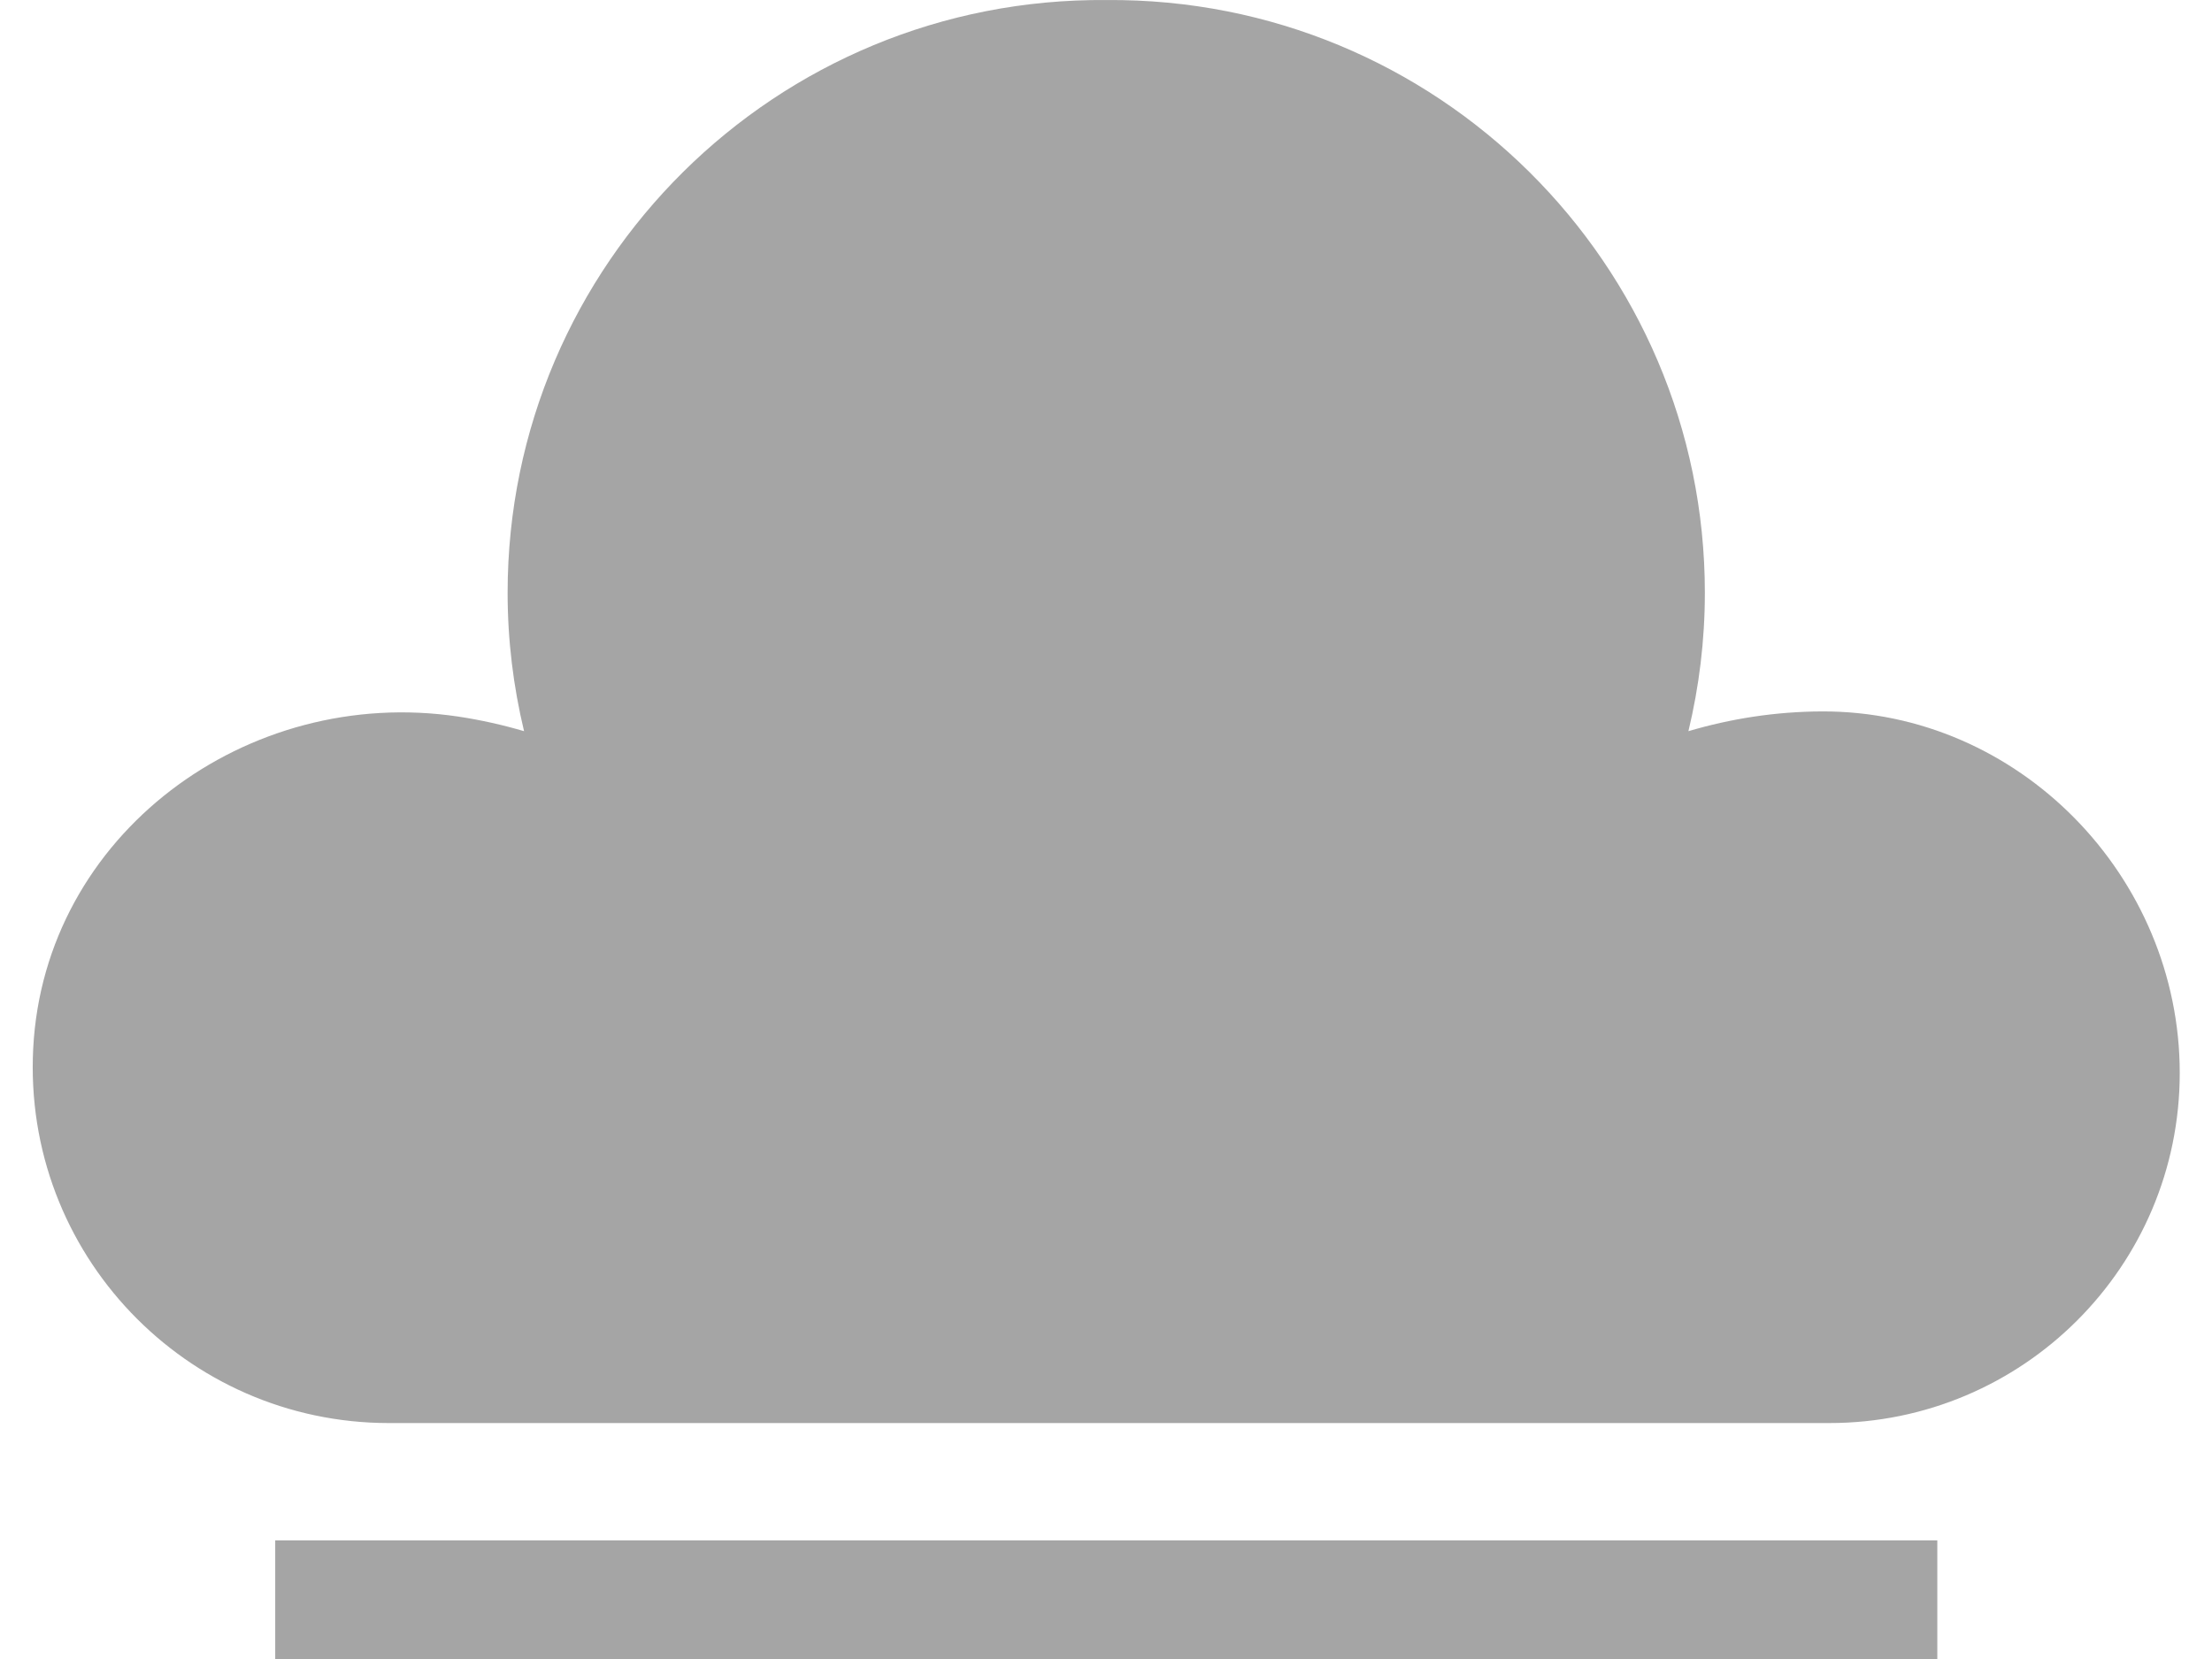
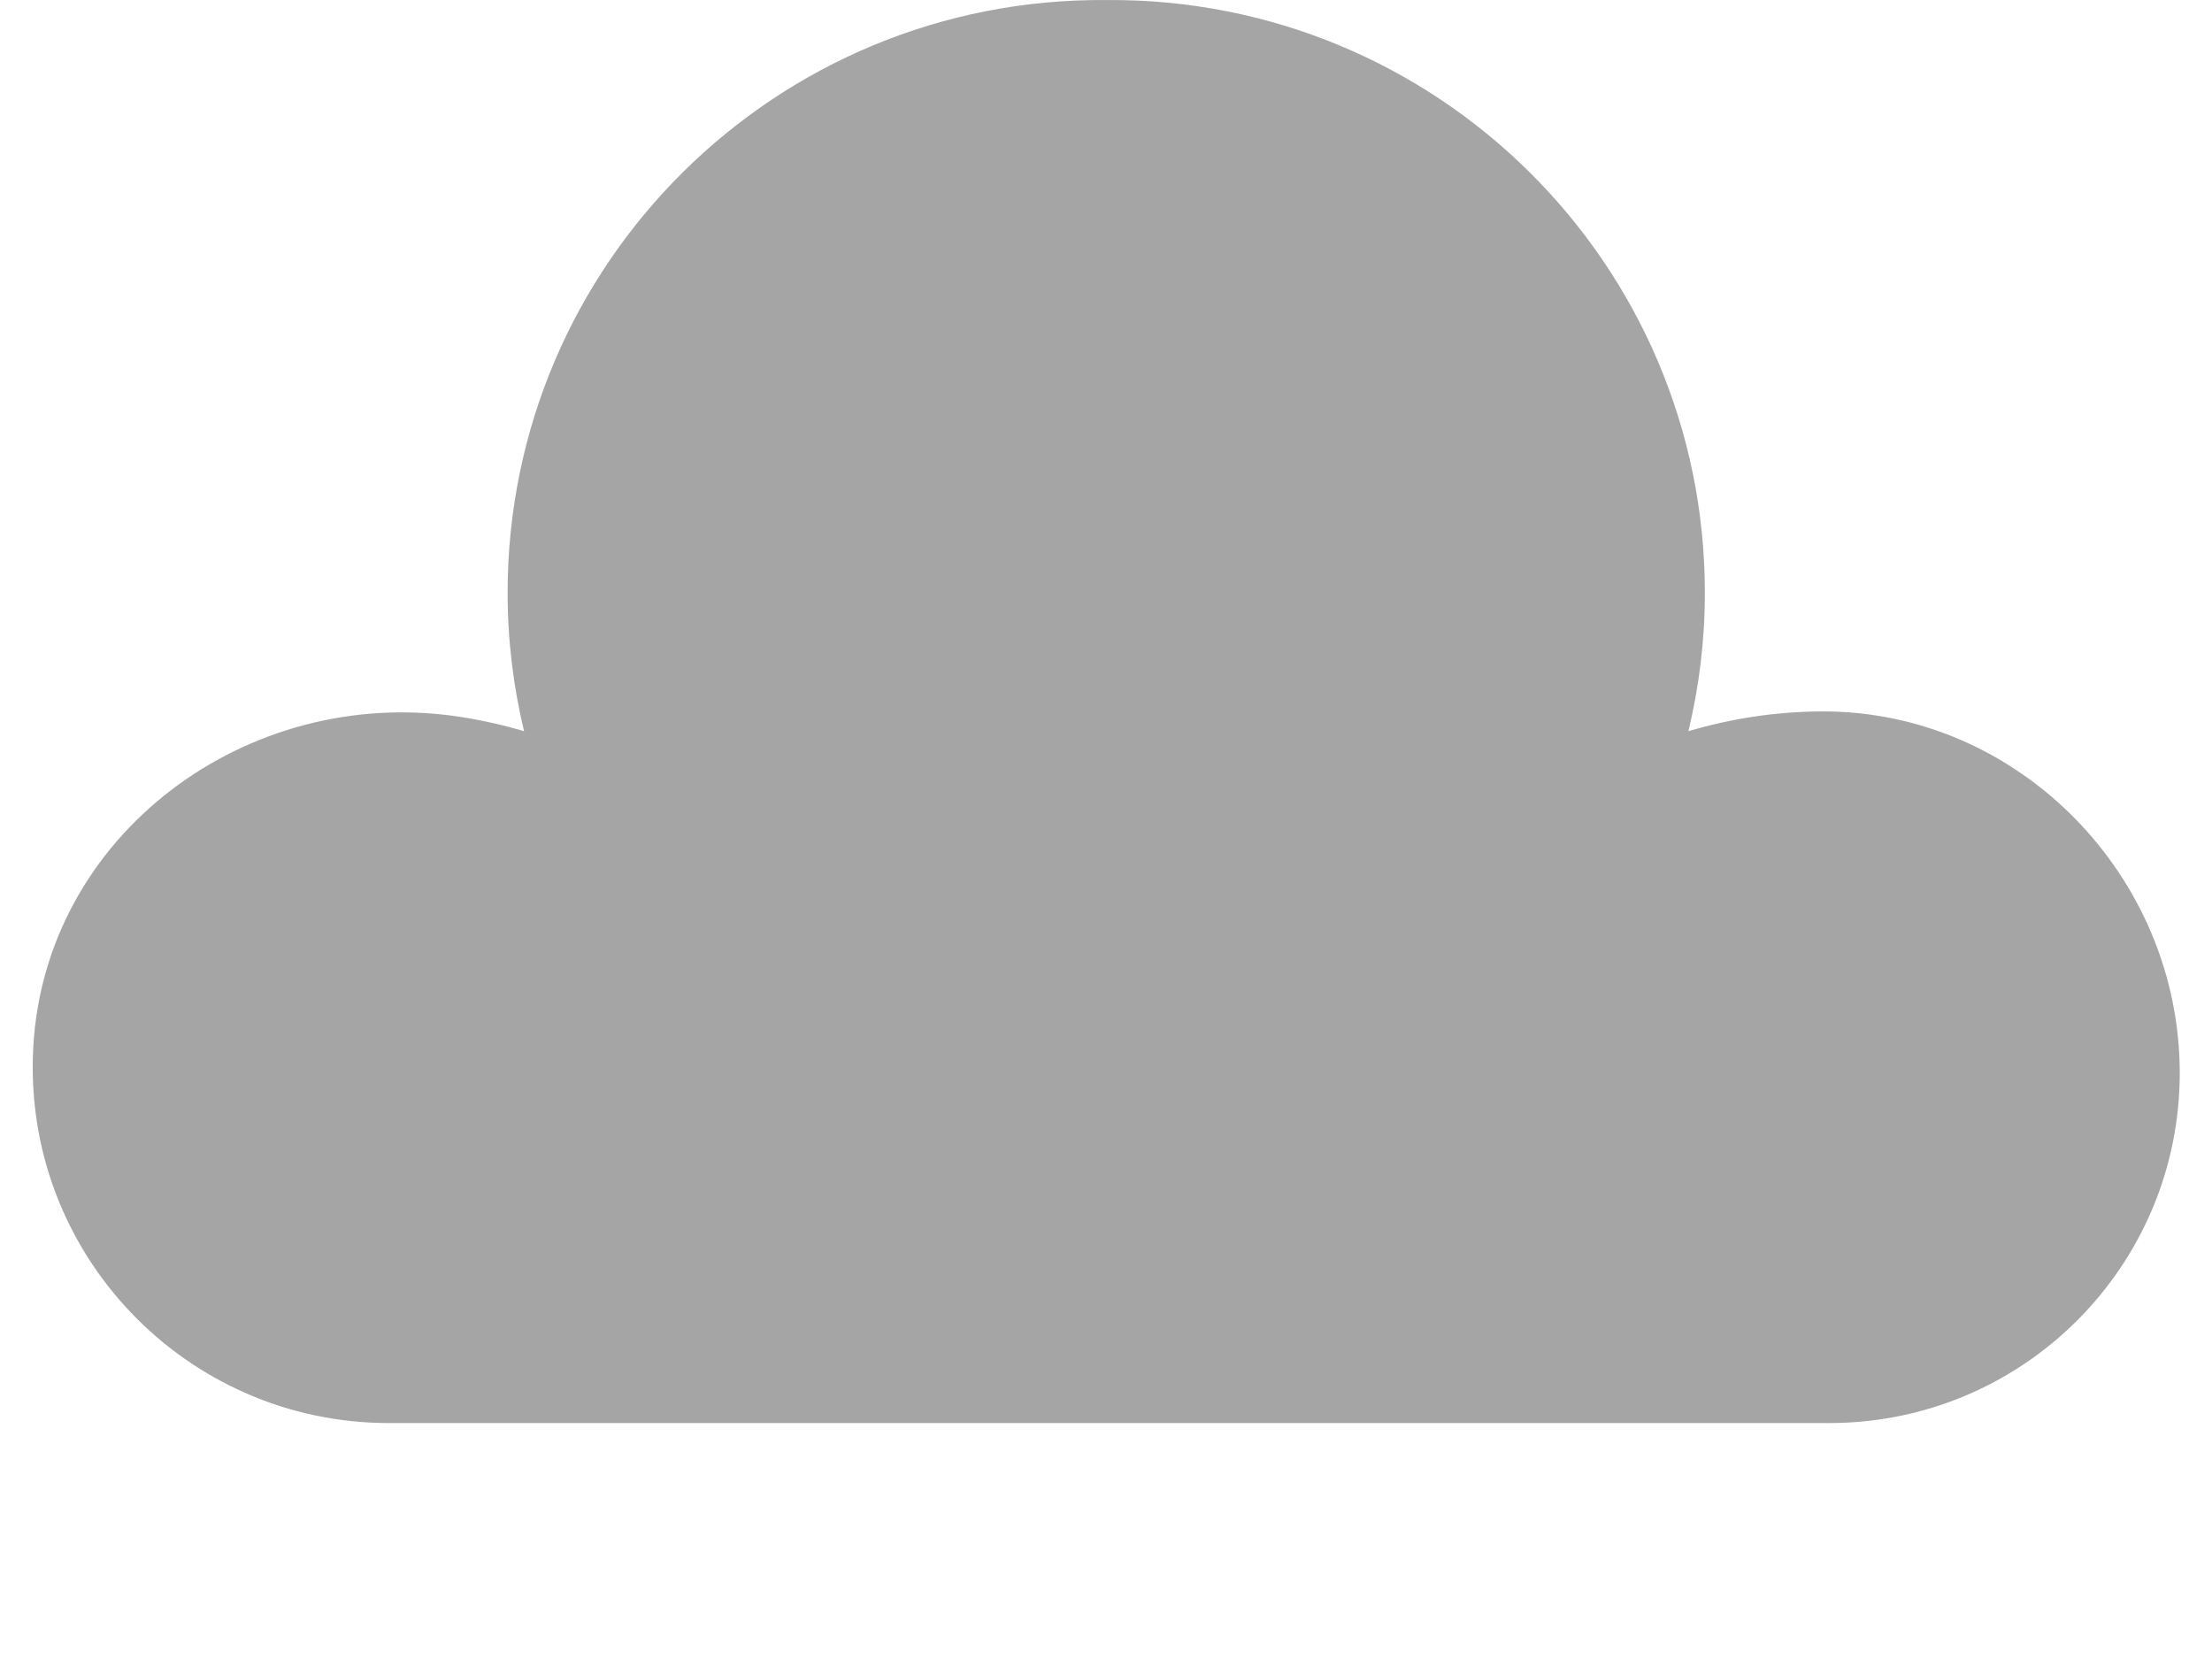
<svg xmlns="http://www.w3.org/2000/svg" width="60" height="45" viewBox="0 0 60 45" fill="none">
  <path d="M49.419 19.297C48.16 19.302 46.947 19.493 45.798 19.833C46.087 18.629 46.244 17.373 46.244 16.08C46.244 7.154 38.965 -0.067 30.016 0.001C21.057 -0.077 13.769 7.148 13.769 16.08C13.769 17.373 13.926 18.629 14.215 19.833C13.638 19.663 13.045 19.53 12.438 19.438C6.698 18.577 1.204 22.64 0.901 28.432C0.611 33.997 5.042 38.6 10.549 38.6H49.62C54.869 38.6 59.125 34.349 59.125 29.104C59.125 23.77 54.757 19.278 49.419 19.297Z" fill="#4C4C4C" fill-opacity="0.5" />
-   <path d="M52.549 41.783H7.465V45H52.549V41.783Z" fill="#4C4C4C" fill-opacity="0.5" />
</svg>